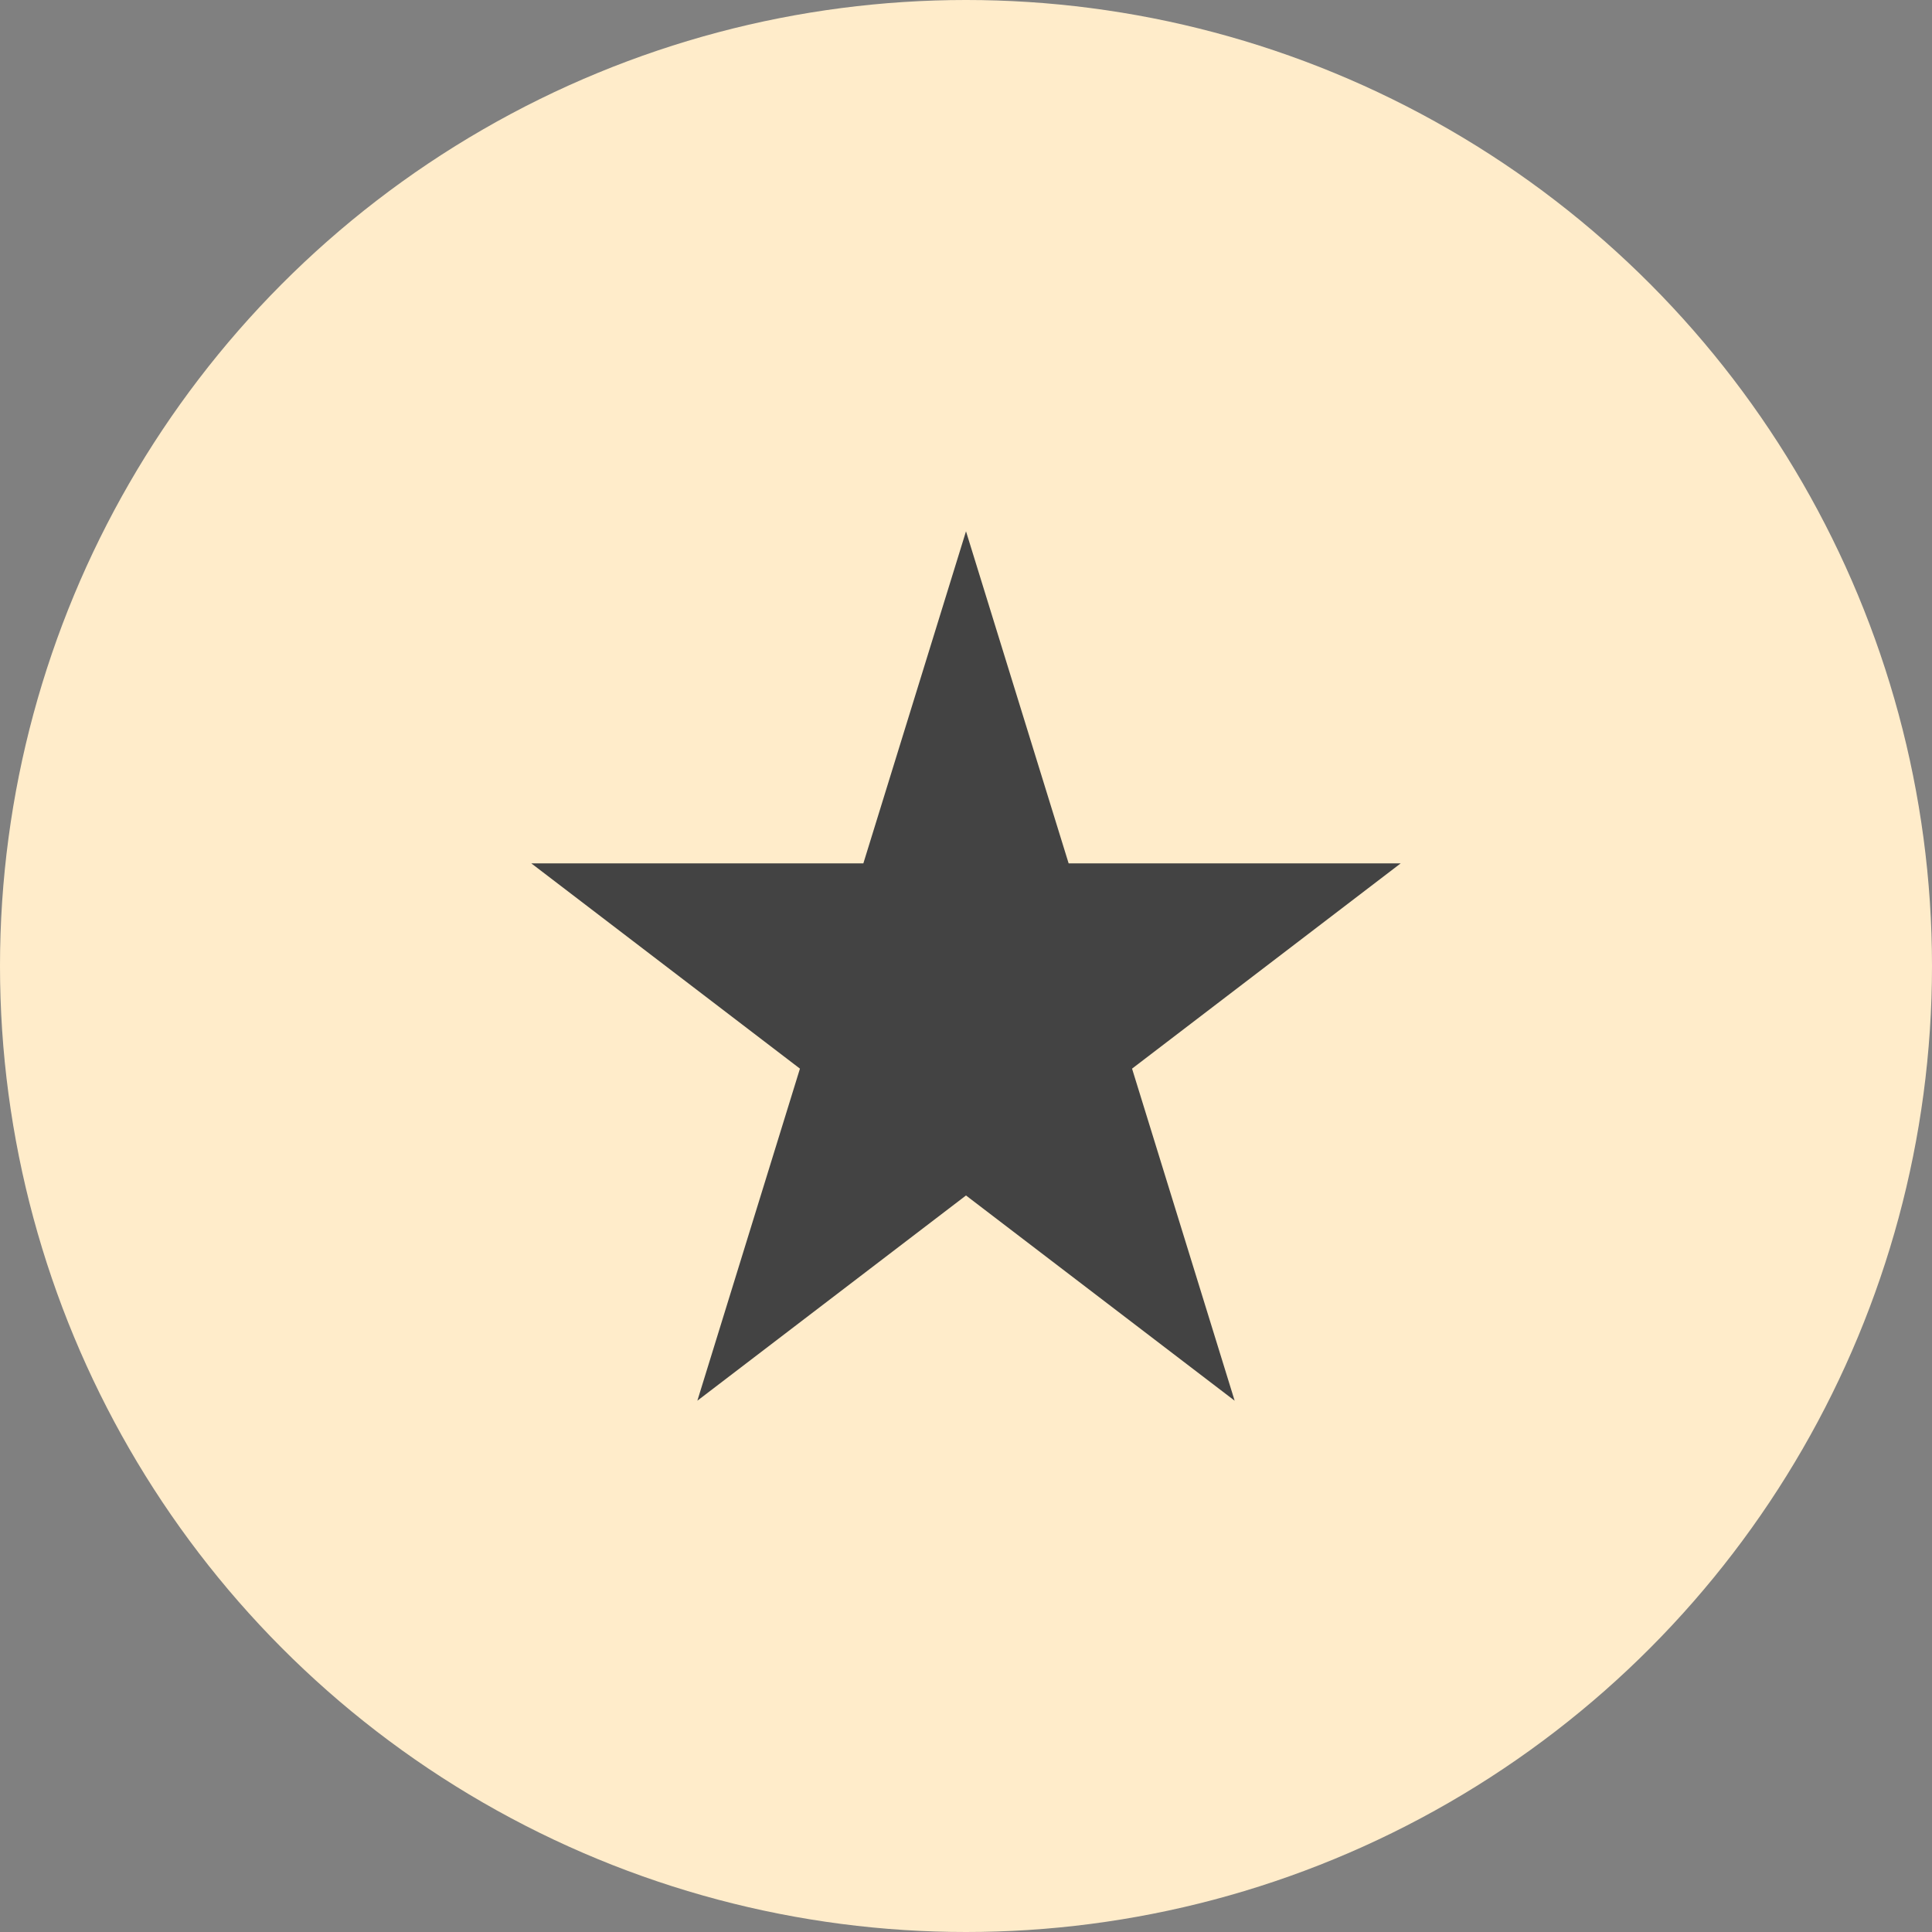
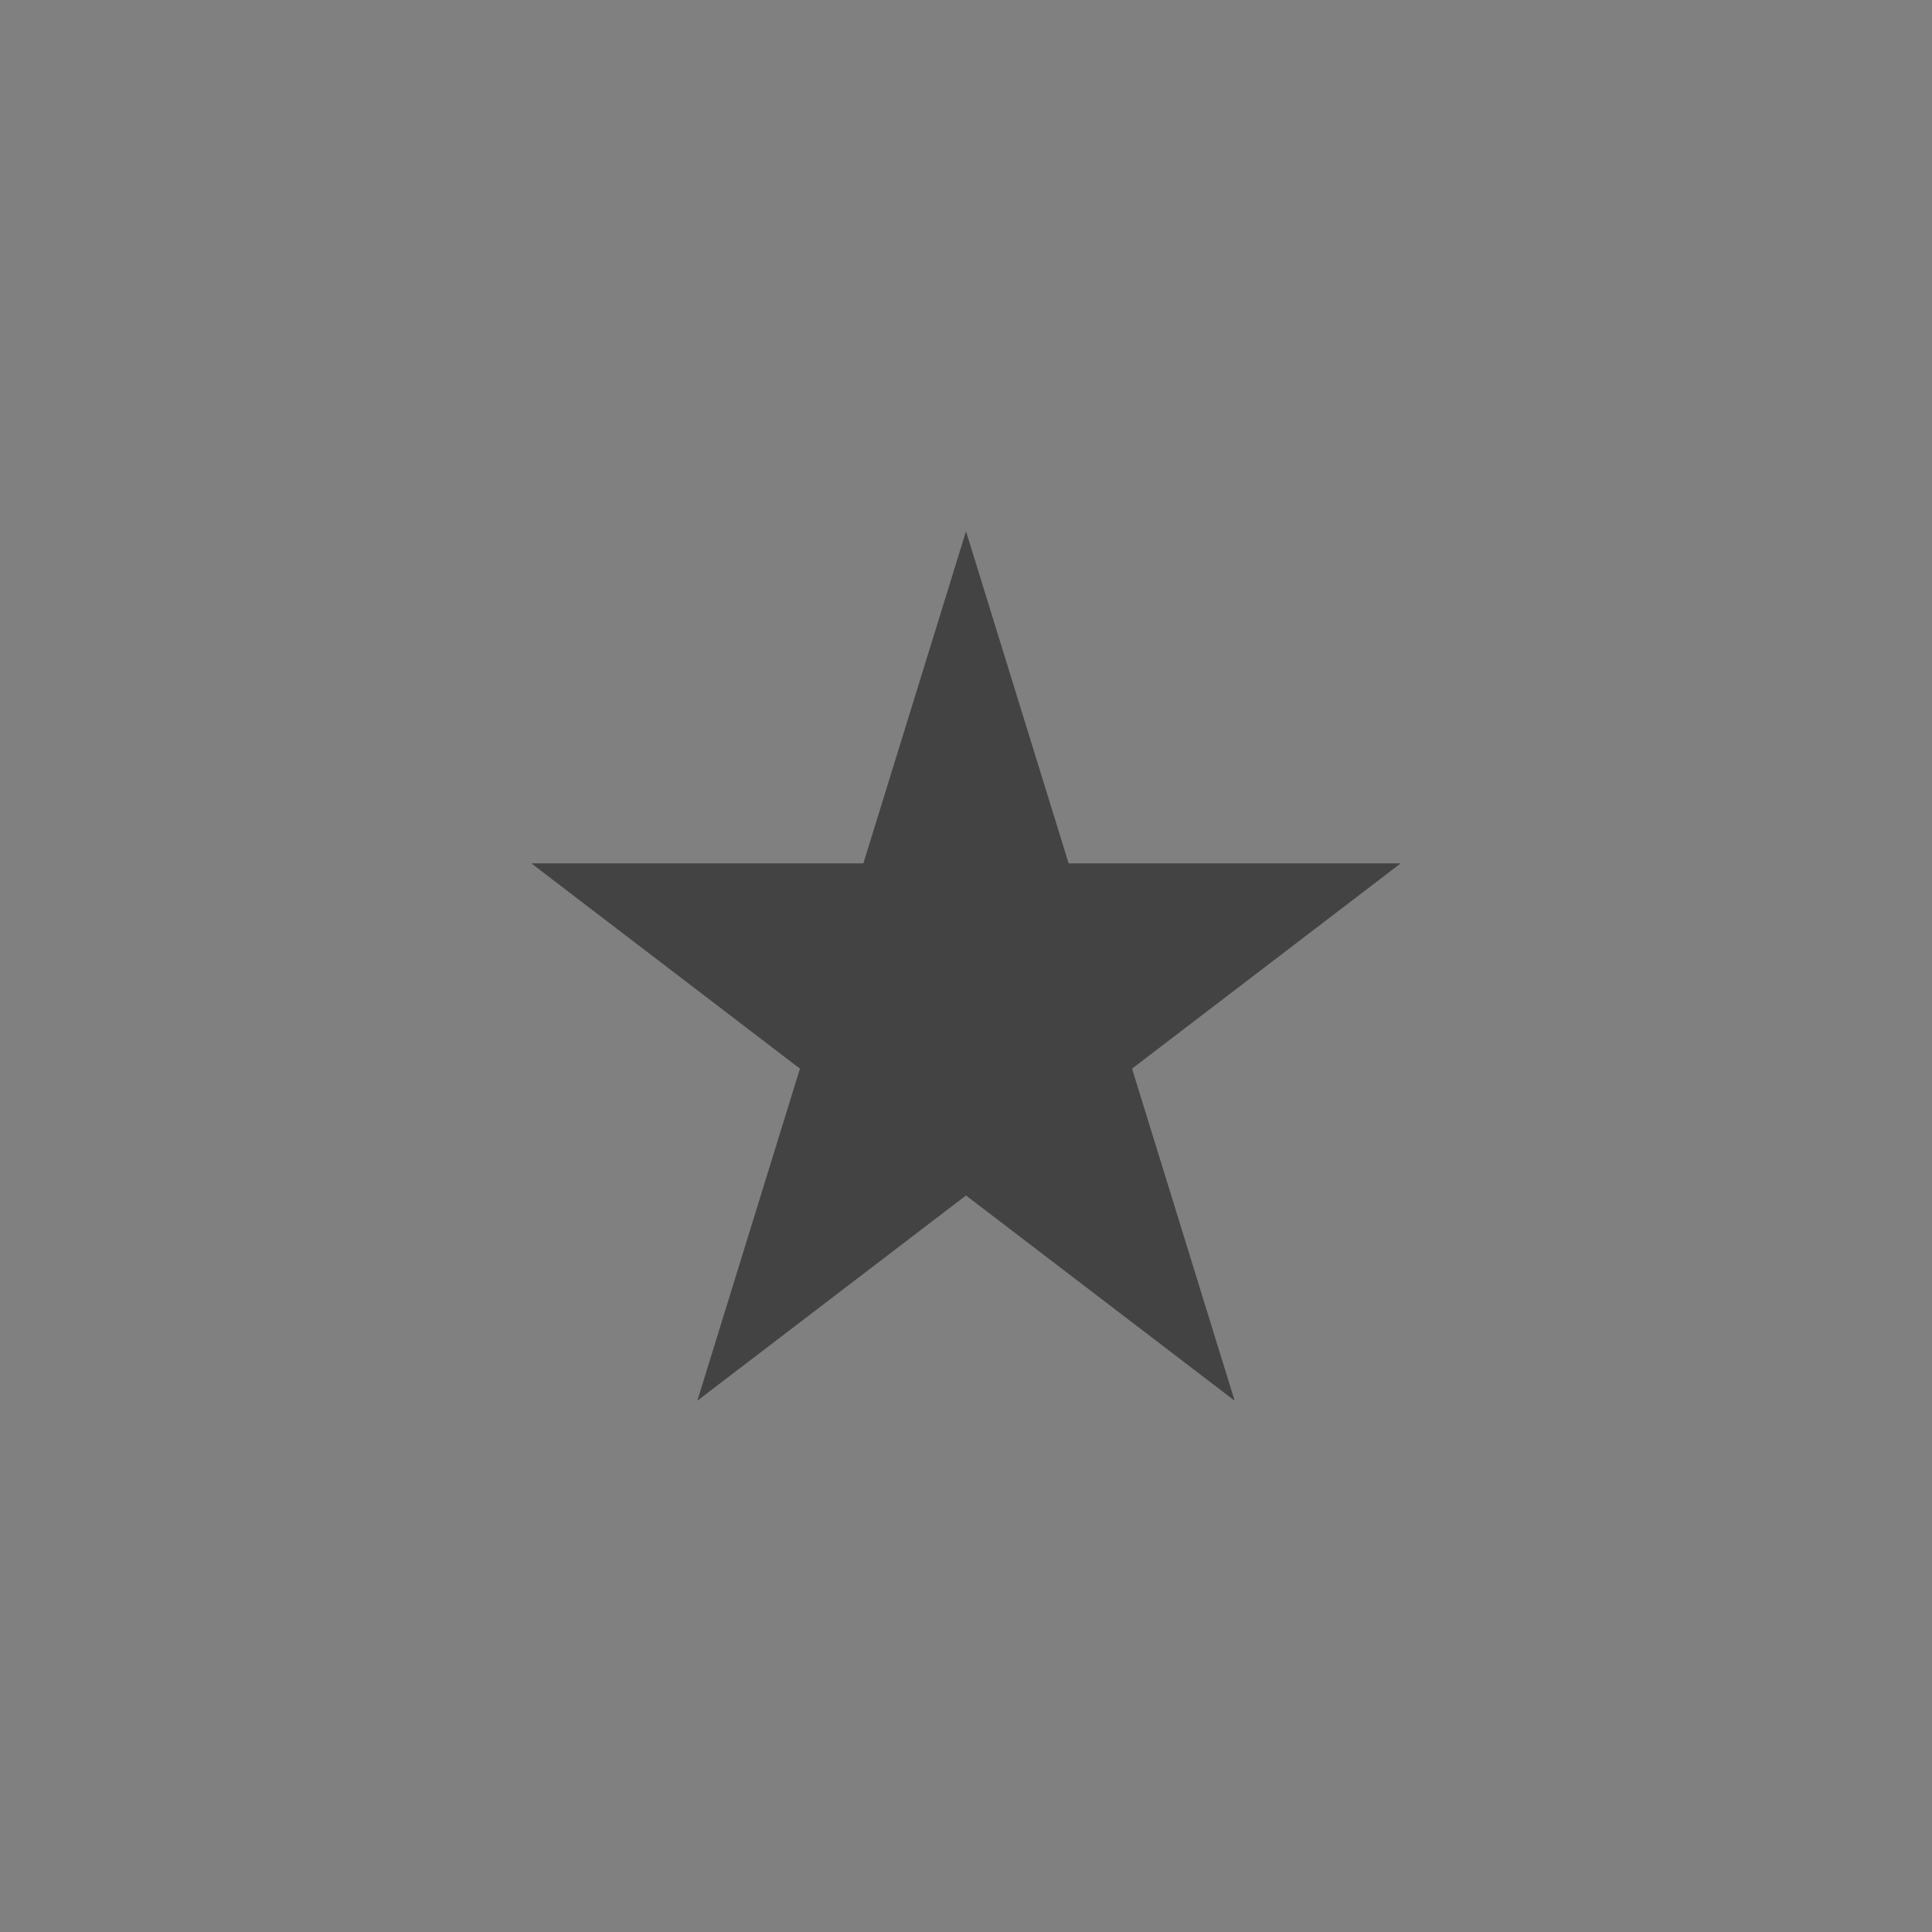
<svg xmlns="http://www.w3.org/2000/svg" width="40" height="40" viewBox="0 0 40 40" fill="none">
  <rect x="0" y="0" width="40" height="40" fill="#808080" stroke="none" />
-   <circle cx="20" cy="20" r="20" fill="#FFECCA" />
  <path d="M20 11L22.125 17.875H29L23.438 22.125L25.562 29L20 24.751L14.438 29L16.562 22.125L11 17.875H17.875L20 11Z" fill="#434343" />
</svg>